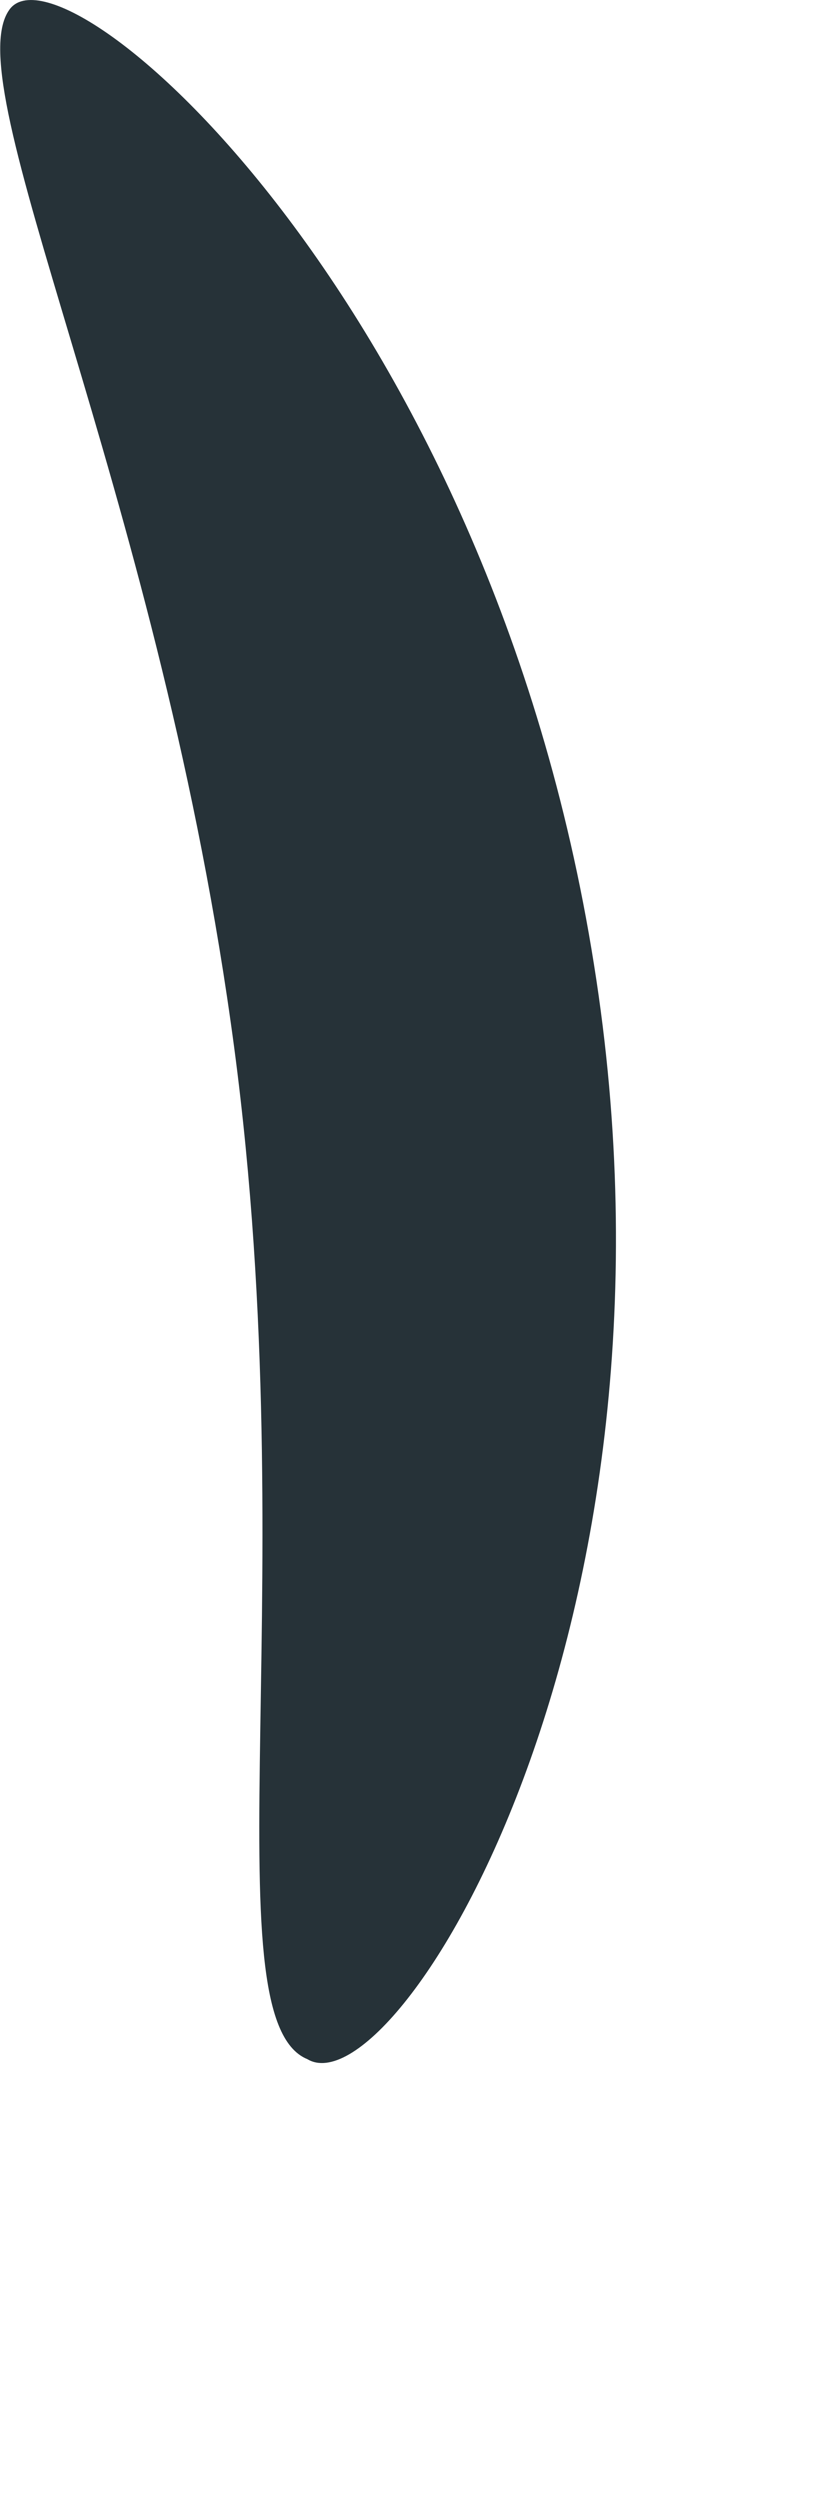
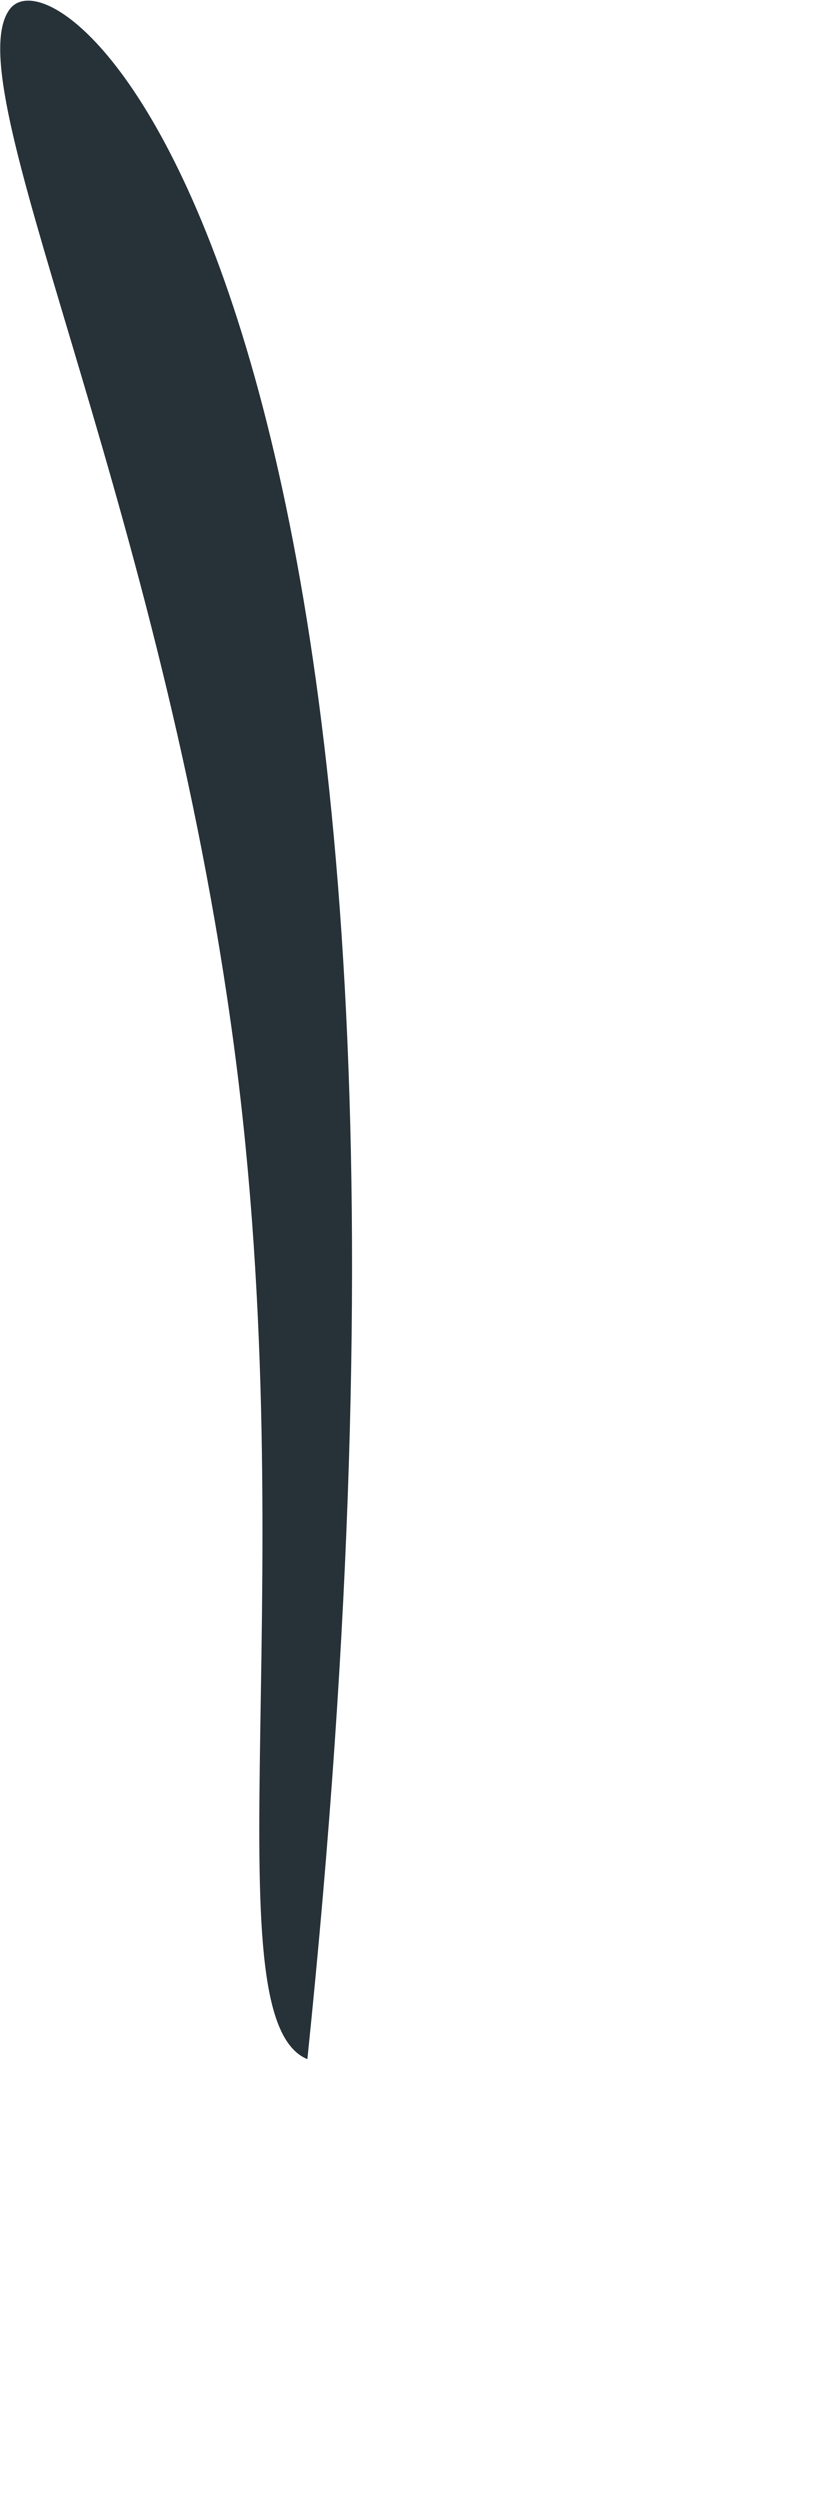
<svg xmlns="http://www.w3.org/2000/svg" fill="none" height="100%" overflow="visible" preserveAspectRatio="none" style="display: block;" viewBox="0 0 1 3" width="100%">
-   <path d="M0.369 2.471C0.474 2.534 0.84 1.951 0.713 1.157C0.587 0.363 0.074 -0.08 0.011 0.012C-0.053 0.103 0.186 0.581 0.277 1.227C0.369 1.874 0.249 2.422 0.369 2.471Z" fill="#263238" id="Vector" />
+   <path d="M0.369 2.471C0.587 0.363 0.074 -0.08 0.011 0.012C-0.053 0.103 0.186 0.581 0.277 1.227C0.369 1.874 0.249 2.422 0.369 2.471Z" fill="#263238" id="Vector" />
</svg>